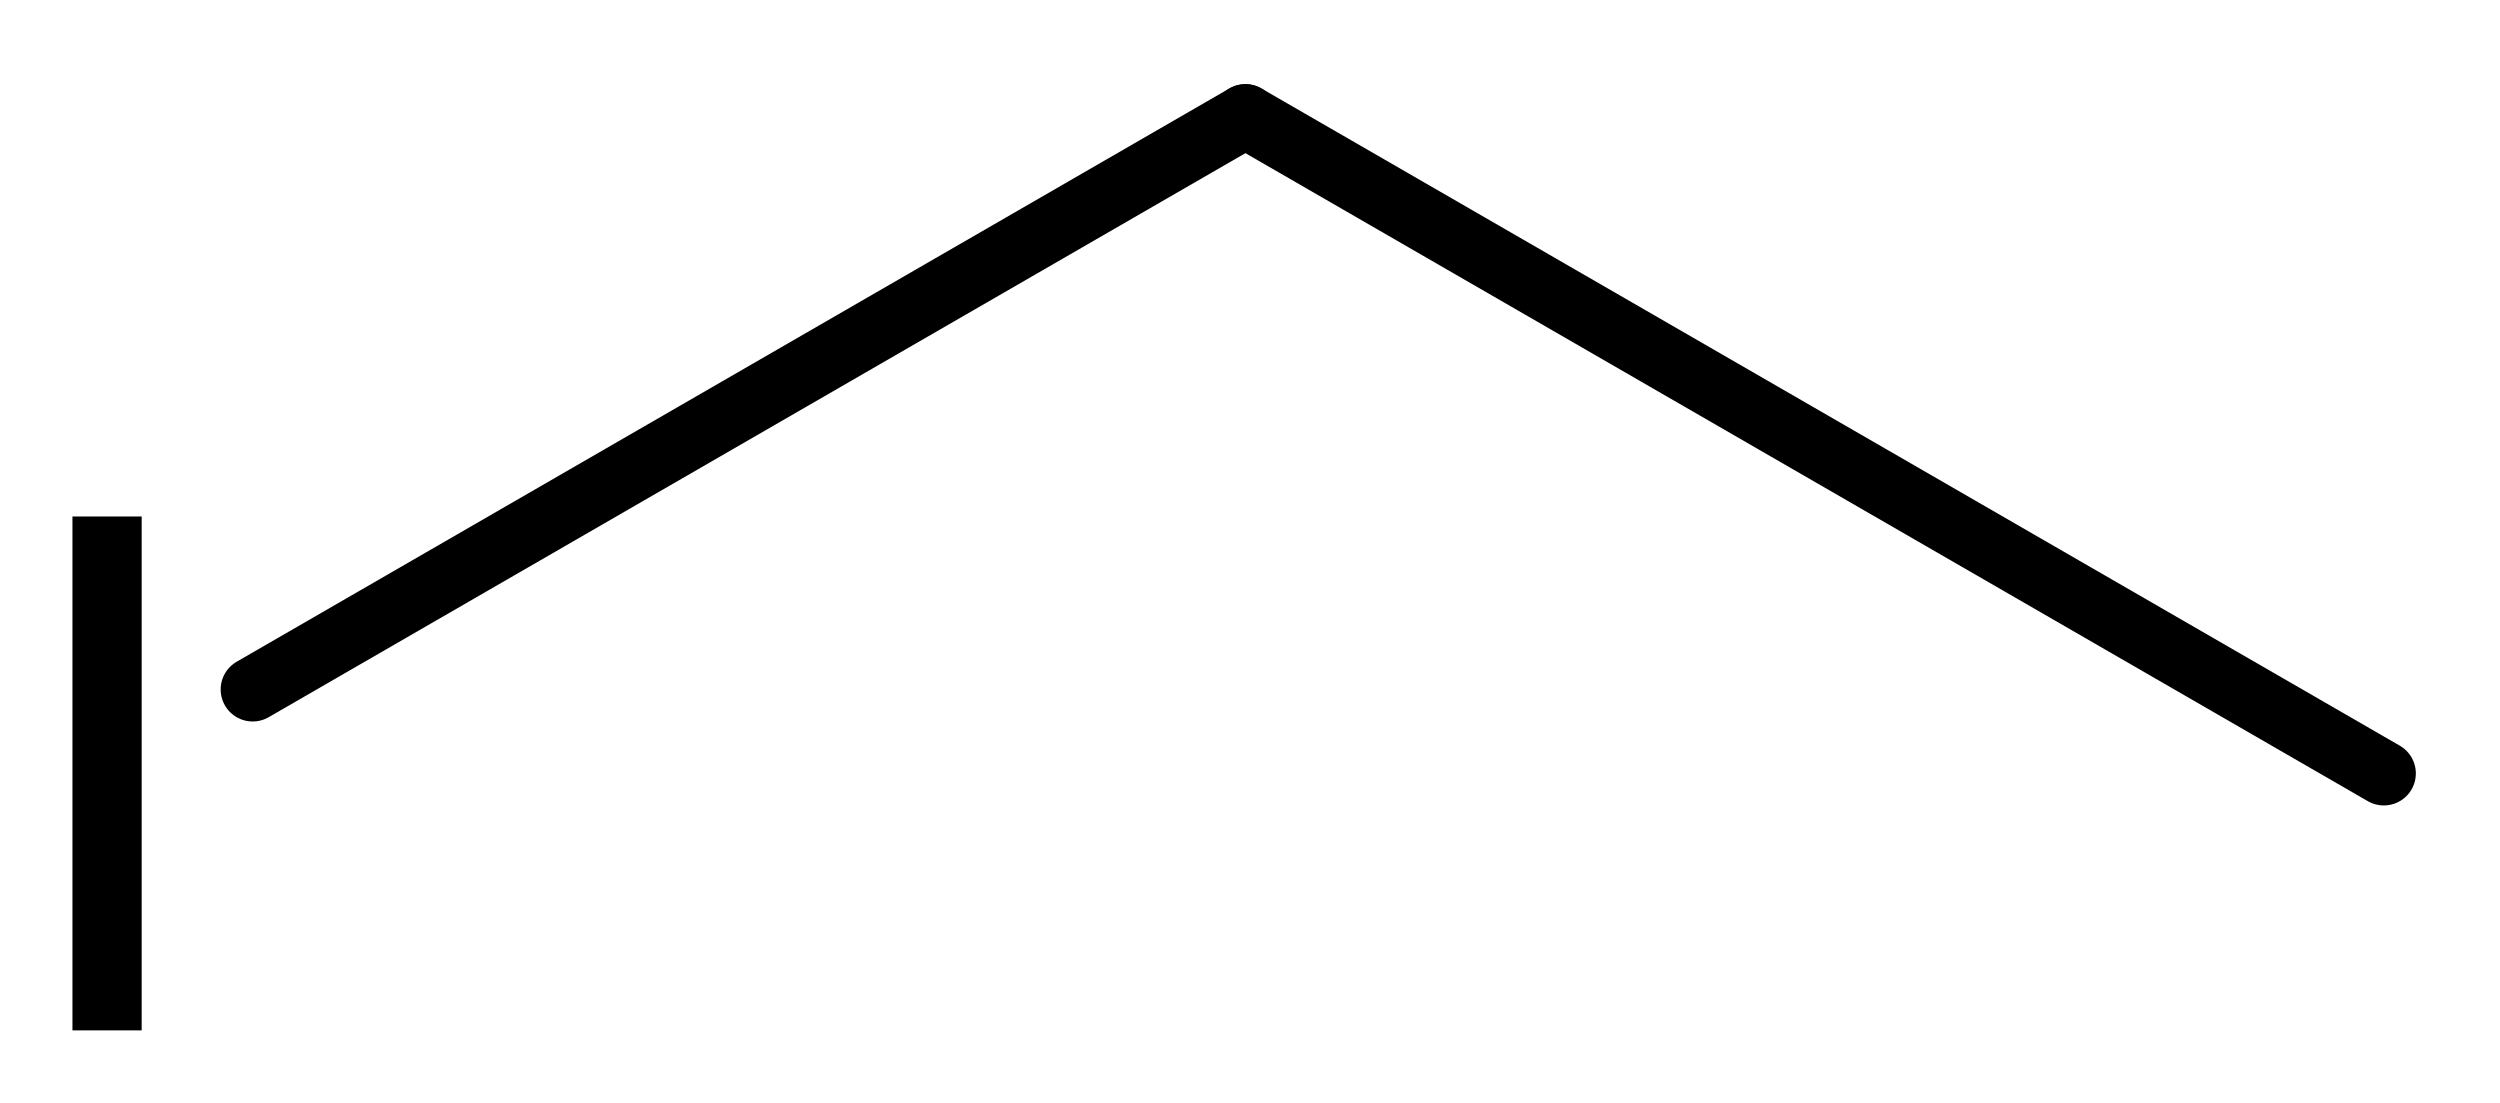
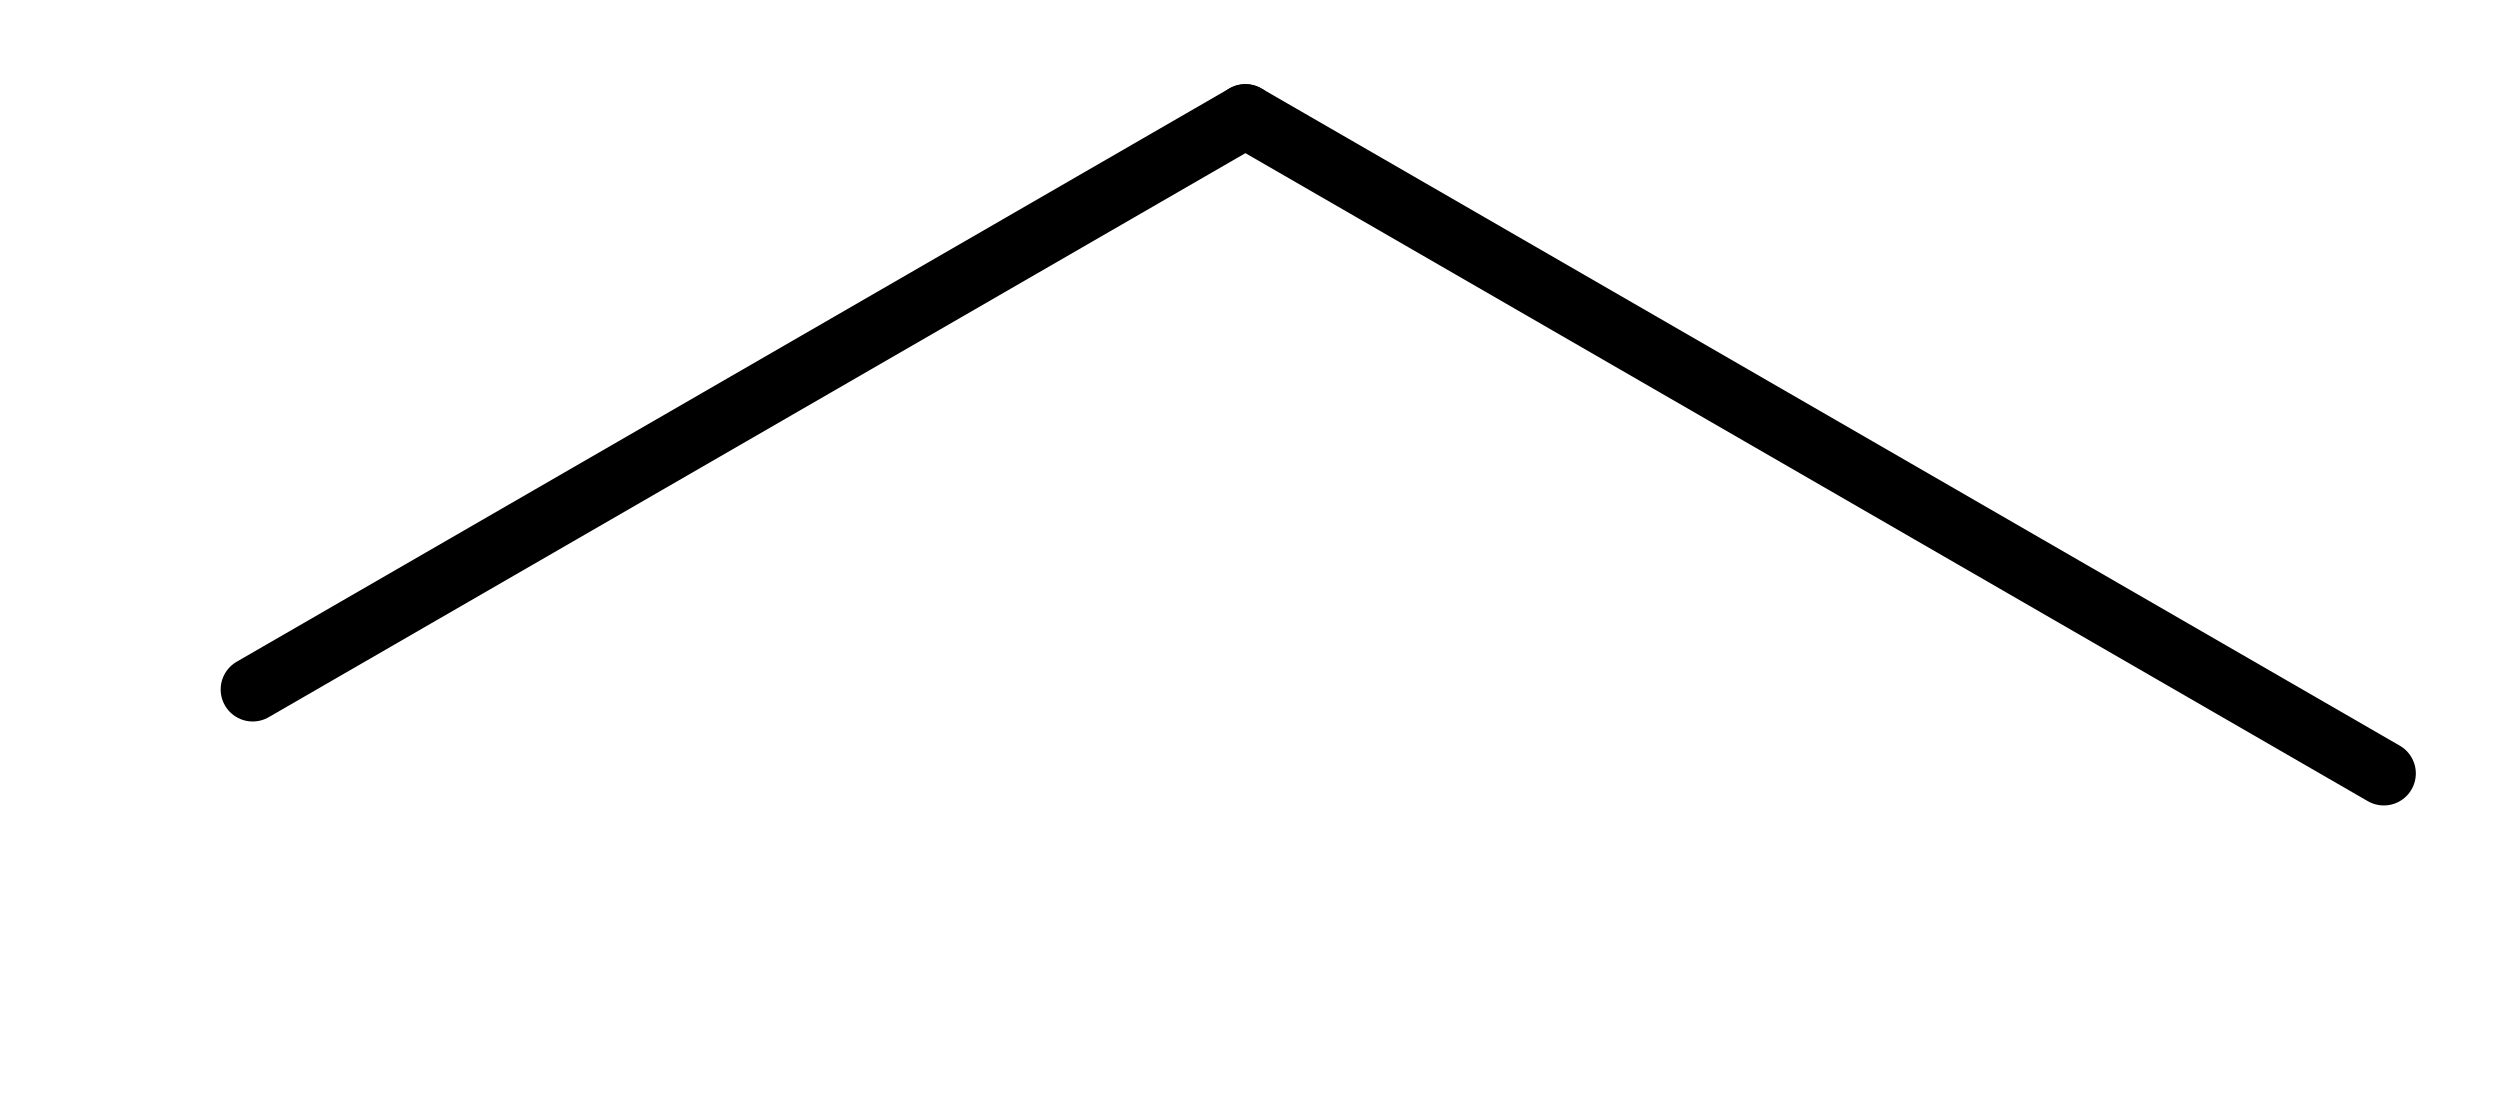
<svg xmlns="http://www.w3.org/2000/svg" version="1.2" width="19.323mm" height="8.524mm" viewBox="0 0 19.323 8.524">
  <desc>Generated by the Chemistry Development Kit (http://github.com/cdk)</desc>
  <g stroke-linecap="round" stroke-linejoin="round" stroke="#000000" stroke-width=".495" fill="#000000">
    <rect x=".0" y=".0" width="20.0" height="9.0" fill="#FFFFFF" stroke="none" />
    <g id="mol1" class="mol">
      <line id="mol1bnd1" class="bond" x1="18.425" y1="5.978" x2="9.626" y2=".898" />
      <line id="mol1bnd2" class="bond" x1="9.626" y1=".898" x2="1.953" y2="5.329" />
-       <path id="mol1atm3" class="atom" d="M.56 3.992h.535v3.972h-.535v-3.972z" stroke="none" />
    </g>
  </g>
</svg>